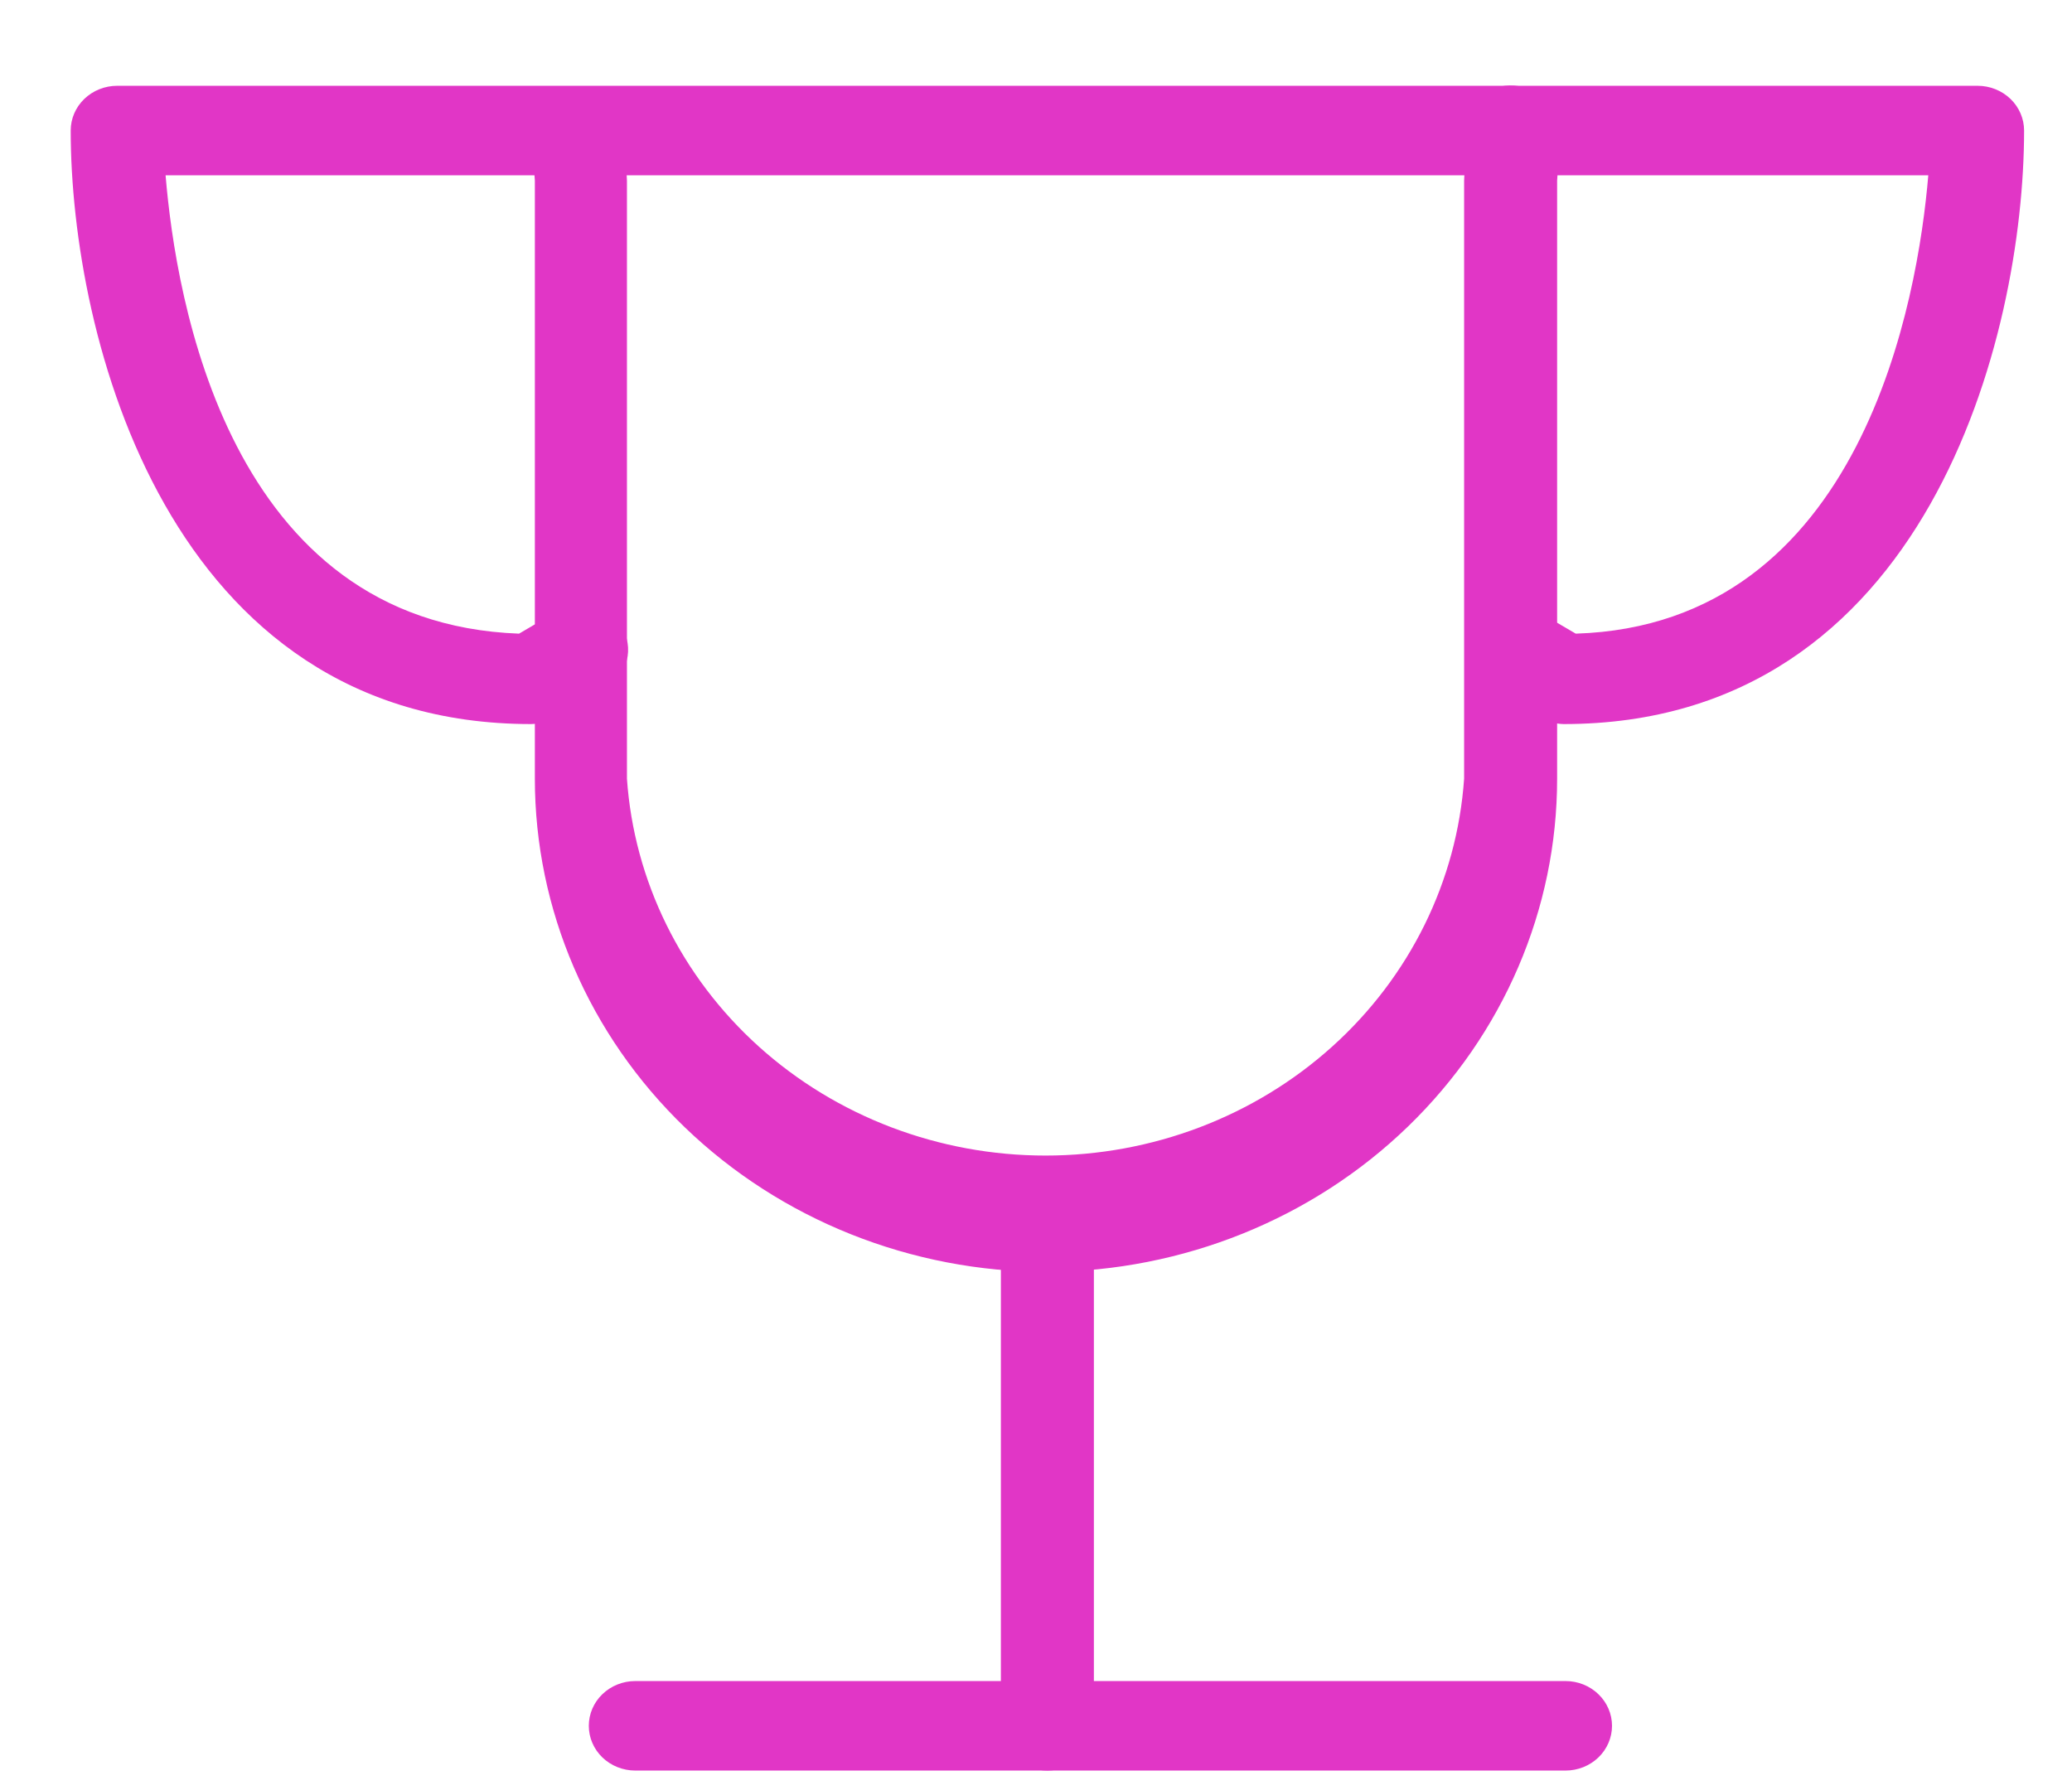
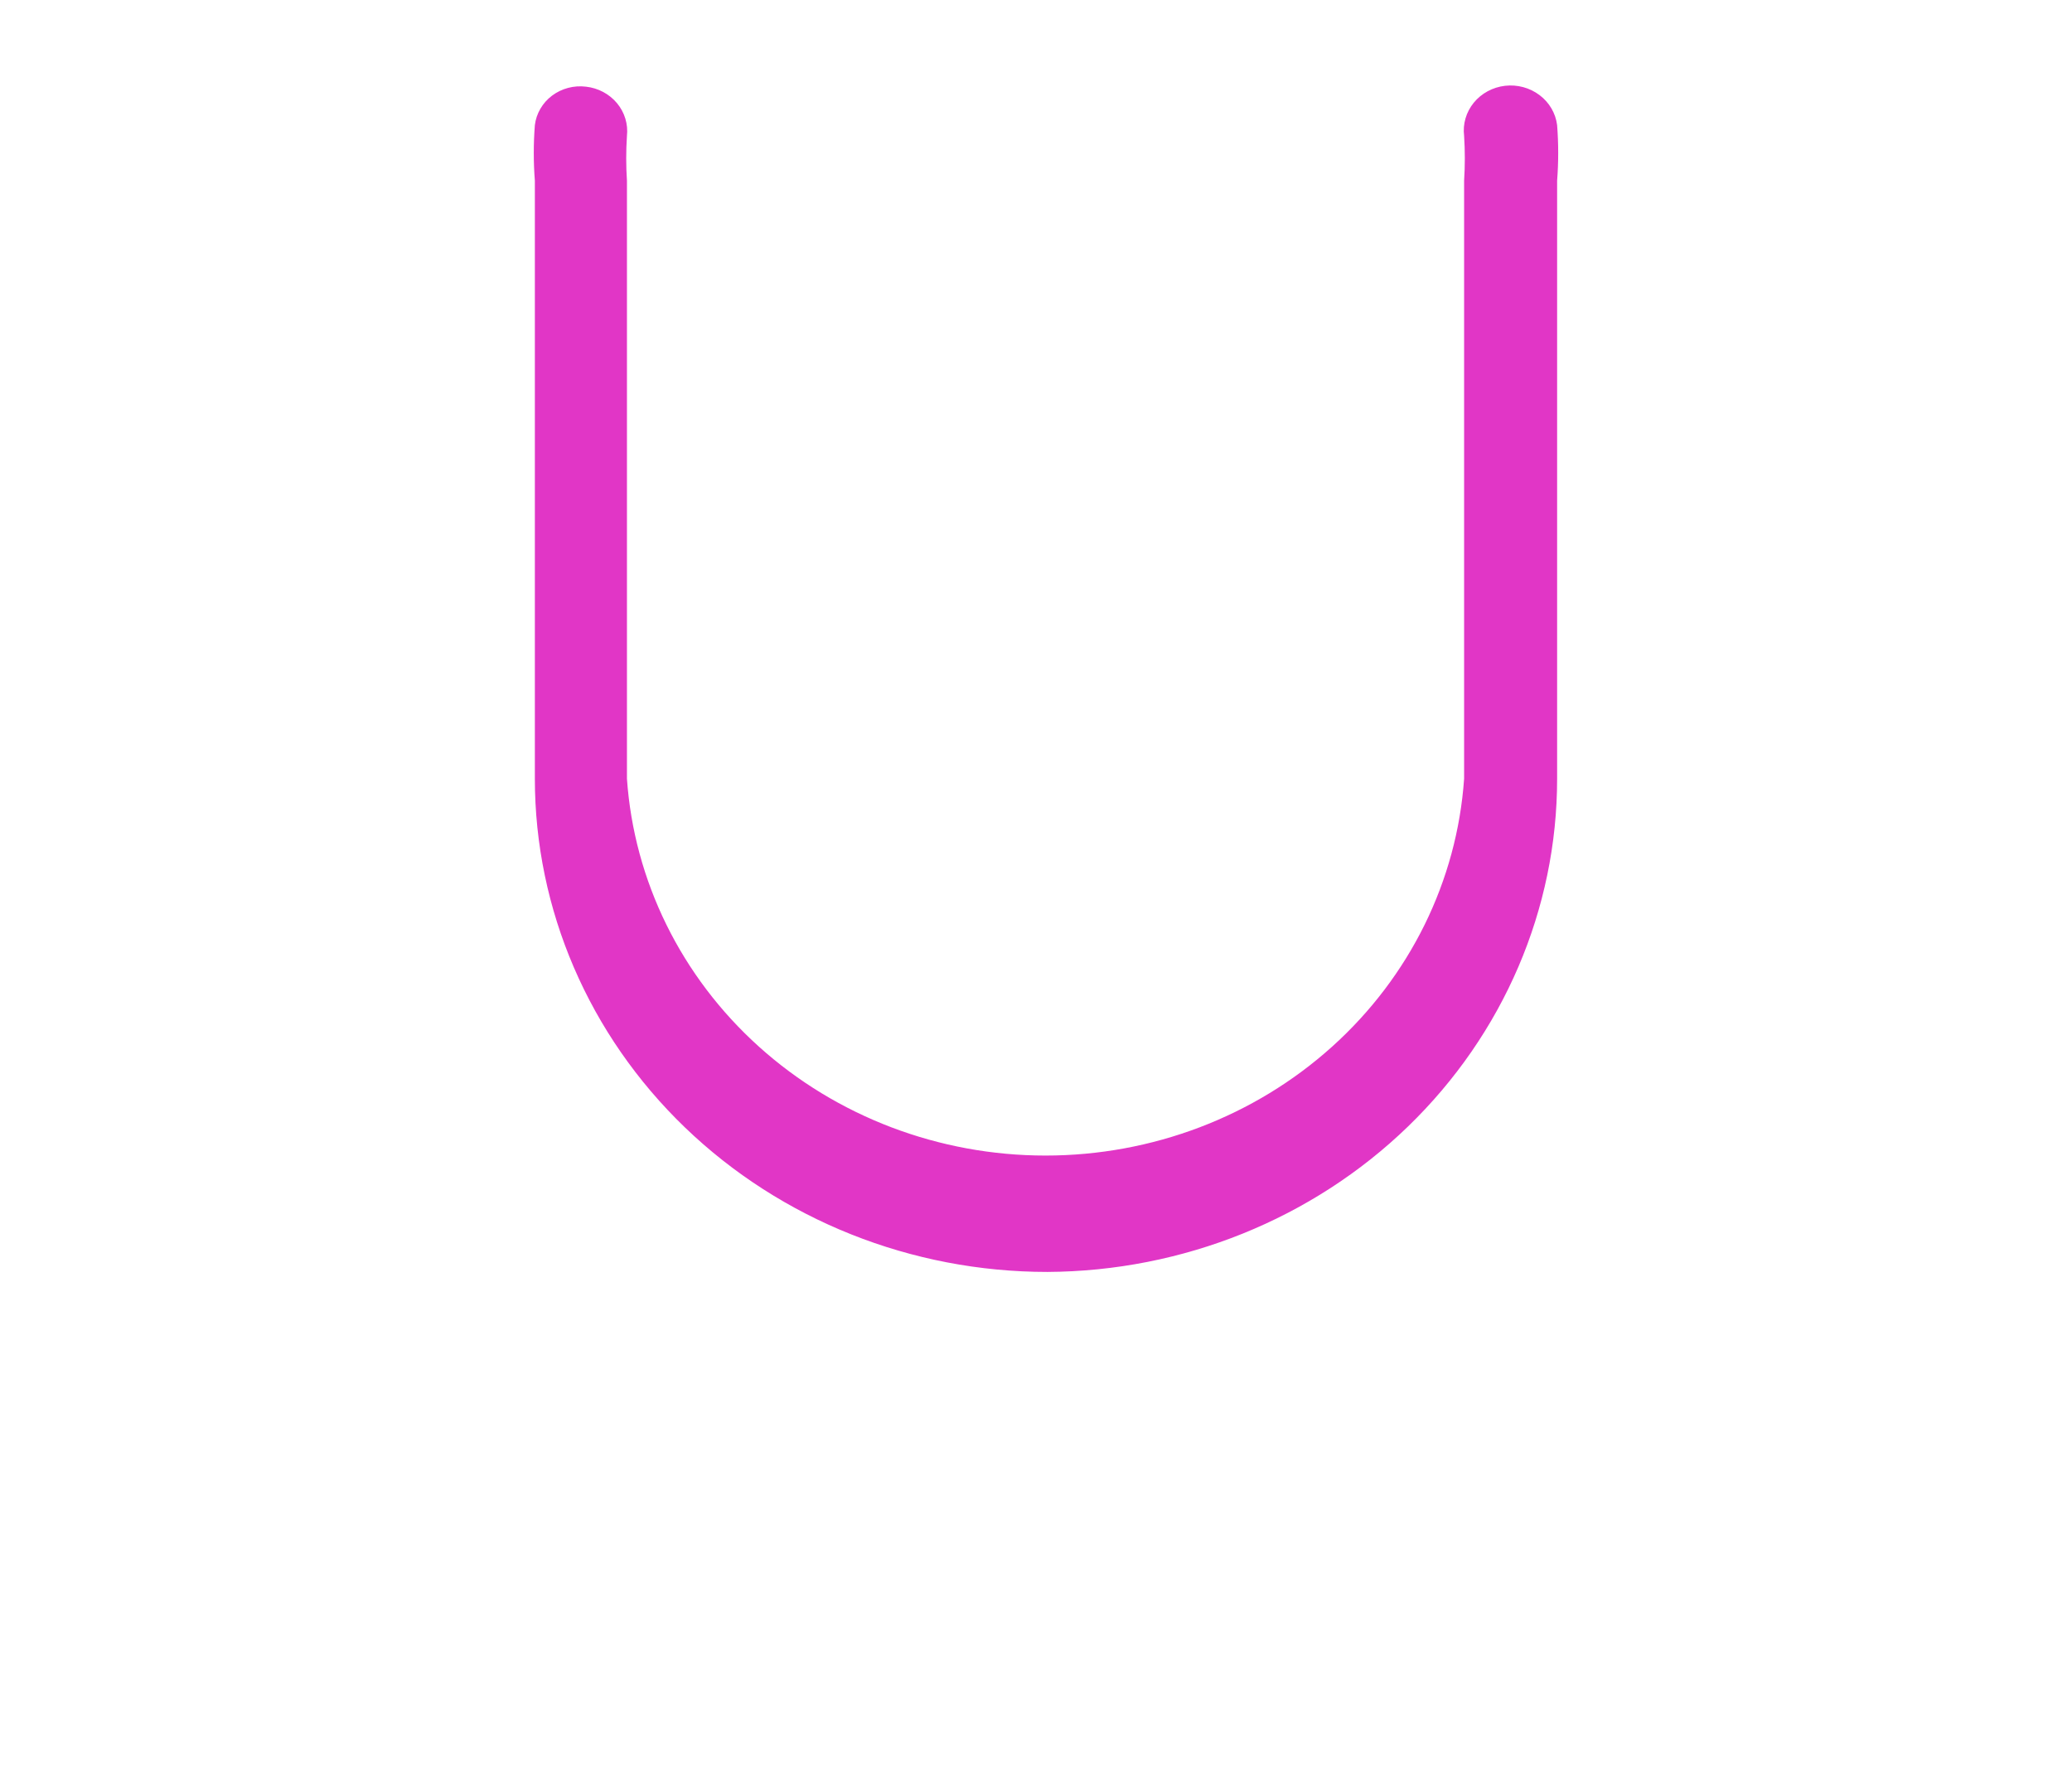
<svg xmlns="http://www.w3.org/2000/svg" width="81" height="70" viewBox="0 0 81 70" fill="none">
  <path d="M40.945 49.729C35.631 49.729 30.535 47.698 26.777 44.081C23.02 40.464 20.909 35.559 20.909 30.444V7.064C20.853 6.342 20.853 5.617 20.909 4.894C20.936 4.669 21.009 4.45 21.125 4.252C21.24 4.053 21.395 3.879 21.581 3.739C21.768 3.599 21.981 3.496 22.209 3.436C22.436 3.376 22.674 3.36 22.909 3.389C23.385 3.442 23.821 3.674 24.121 4.035C24.42 4.395 24.56 4.855 24.509 5.314C24.471 5.897 24.471 6.482 24.509 7.064V30.444C24.786 34.44 26.63 38.185 29.668 40.921C32.707 43.657 36.712 45.179 40.872 45.179C45.033 45.179 49.038 43.657 52.076 40.921C55.115 38.185 56.959 34.44 57.236 30.444V7.064C57.273 6.482 57.273 5.897 57.236 5.314C57.178 4.85 57.314 4.383 57.614 4.015C57.914 3.648 58.354 3.41 58.836 3.354C59.318 3.299 59.804 3.43 60.186 3.719C60.568 4.007 60.815 4.43 60.872 4.894C60.928 5.617 60.928 6.342 60.872 7.064V30.444C60.873 35.541 58.776 40.43 55.042 44.044C51.309 47.658 46.24 49.702 40.945 49.729Z" fill="#E136C6" />
-   <path d="M61.127 28.309C60.791 28.302 60.464 28.205 60.182 28.029L58.218 26.909C57.803 26.668 57.505 26.278 57.389 25.825C57.273 25.372 57.349 24.894 57.6 24.494C57.851 24.095 58.256 23.808 58.727 23.697C59.197 23.585 59.694 23.658 60.109 23.899L61.6 24.774C72.836 24.424 74.982 11.614 75.382 6.854H6.473C6.873 11.649 8.909 24.354 20.291 24.774L21.782 23.899C21.987 23.78 22.215 23.701 22.452 23.666C22.689 23.631 22.931 23.642 23.164 23.697C23.397 23.752 23.617 23.851 23.81 23.988C24.003 24.125 24.167 24.297 24.291 24.494C24.415 24.692 24.498 24.911 24.534 25.14C24.57 25.368 24.559 25.601 24.502 25.825C24.444 26.049 24.341 26.261 24.199 26.447C24.057 26.633 23.878 26.79 23.673 26.909L21.709 28.029C21.427 28.205 21.1 28.302 20.764 28.309C6.545 28.309 2.764 13.119 2.764 5.104C2.764 4.64 2.955 4.195 3.296 3.867C3.637 3.539 4.1 3.354 4.582 3.354H77.309C77.791 3.354 78.254 3.539 78.595 3.867C78.936 4.195 79.127 4.64 79.127 5.104C79.127 13.119 75.346 28.309 61.127 28.309Z" fill="#E136C6" />
-   <path d="M40.945 69.224C40.463 69.224 40.001 69.04 39.66 68.712C39.319 68.384 39.127 67.939 39.127 67.474V47.979C39.127 47.515 39.319 47.07 39.66 46.742C40.001 46.414 40.463 46.229 40.945 46.229C41.427 46.229 41.89 46.414 42.231 46.742C42.572 47.07 42.763 47.515 42.763 47.979V67.474C42.763 67.939 42.572 68.384 42.231 68.712C41.89 69.04 41.427 69.224 40.945 69.224Z" fill="#E136C6" />
-   <path d="M61.199 69.224H24.836C24.354 69.224 23.891 69.04 23.55 68.712C23.209 68.384 23.018 67.939 23.018 67.474C23.018 67.01 23.209 66.565 23.55 66.237C23.891 65.909 24.354 65.724 24.836 65.724H61.199C61.682 65.724 62.144 65.909 62.485 66.237C62.826 66.565 63.018 67.01 63.018 67.474C63.018 67.939 62.826 68.384 62.485 68.712C62.144 69.04 61.682 69.224 61.199 69.224Z" fill="#E136C6" />
</svg>